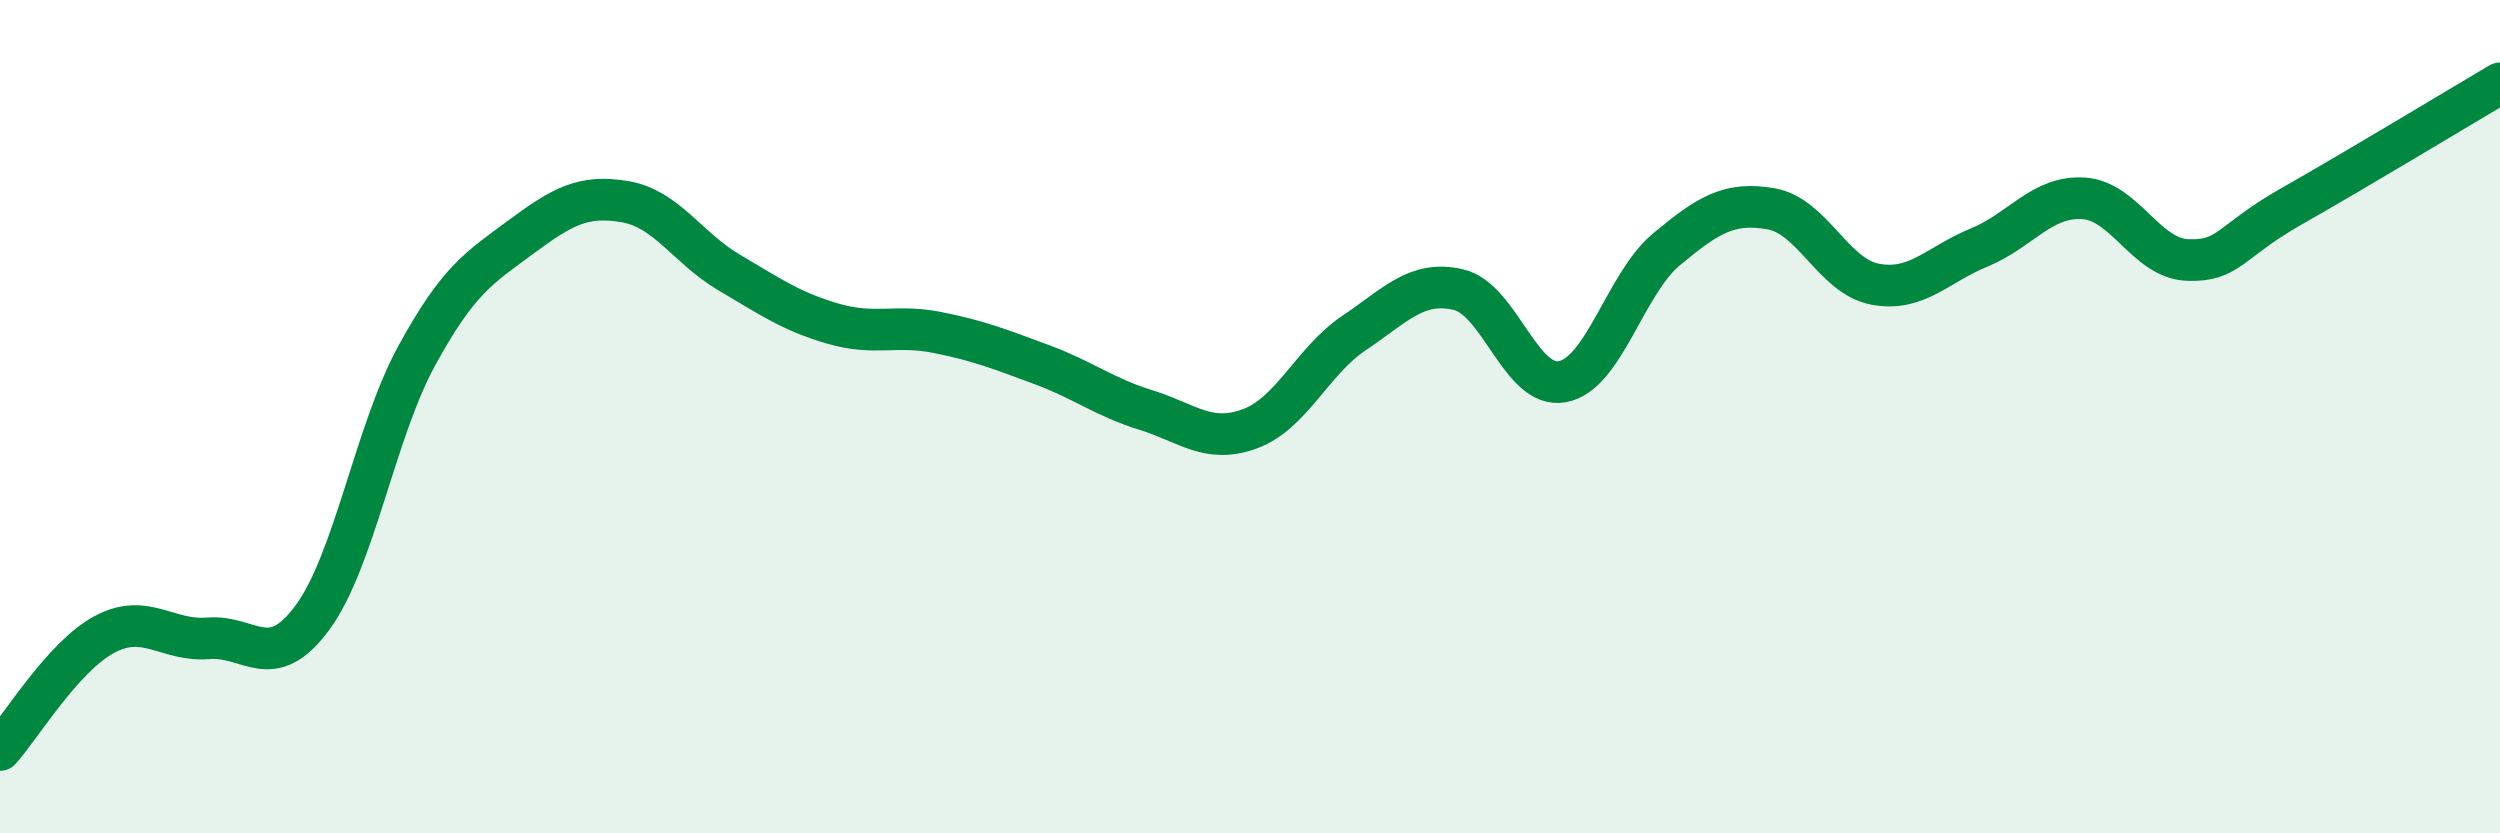
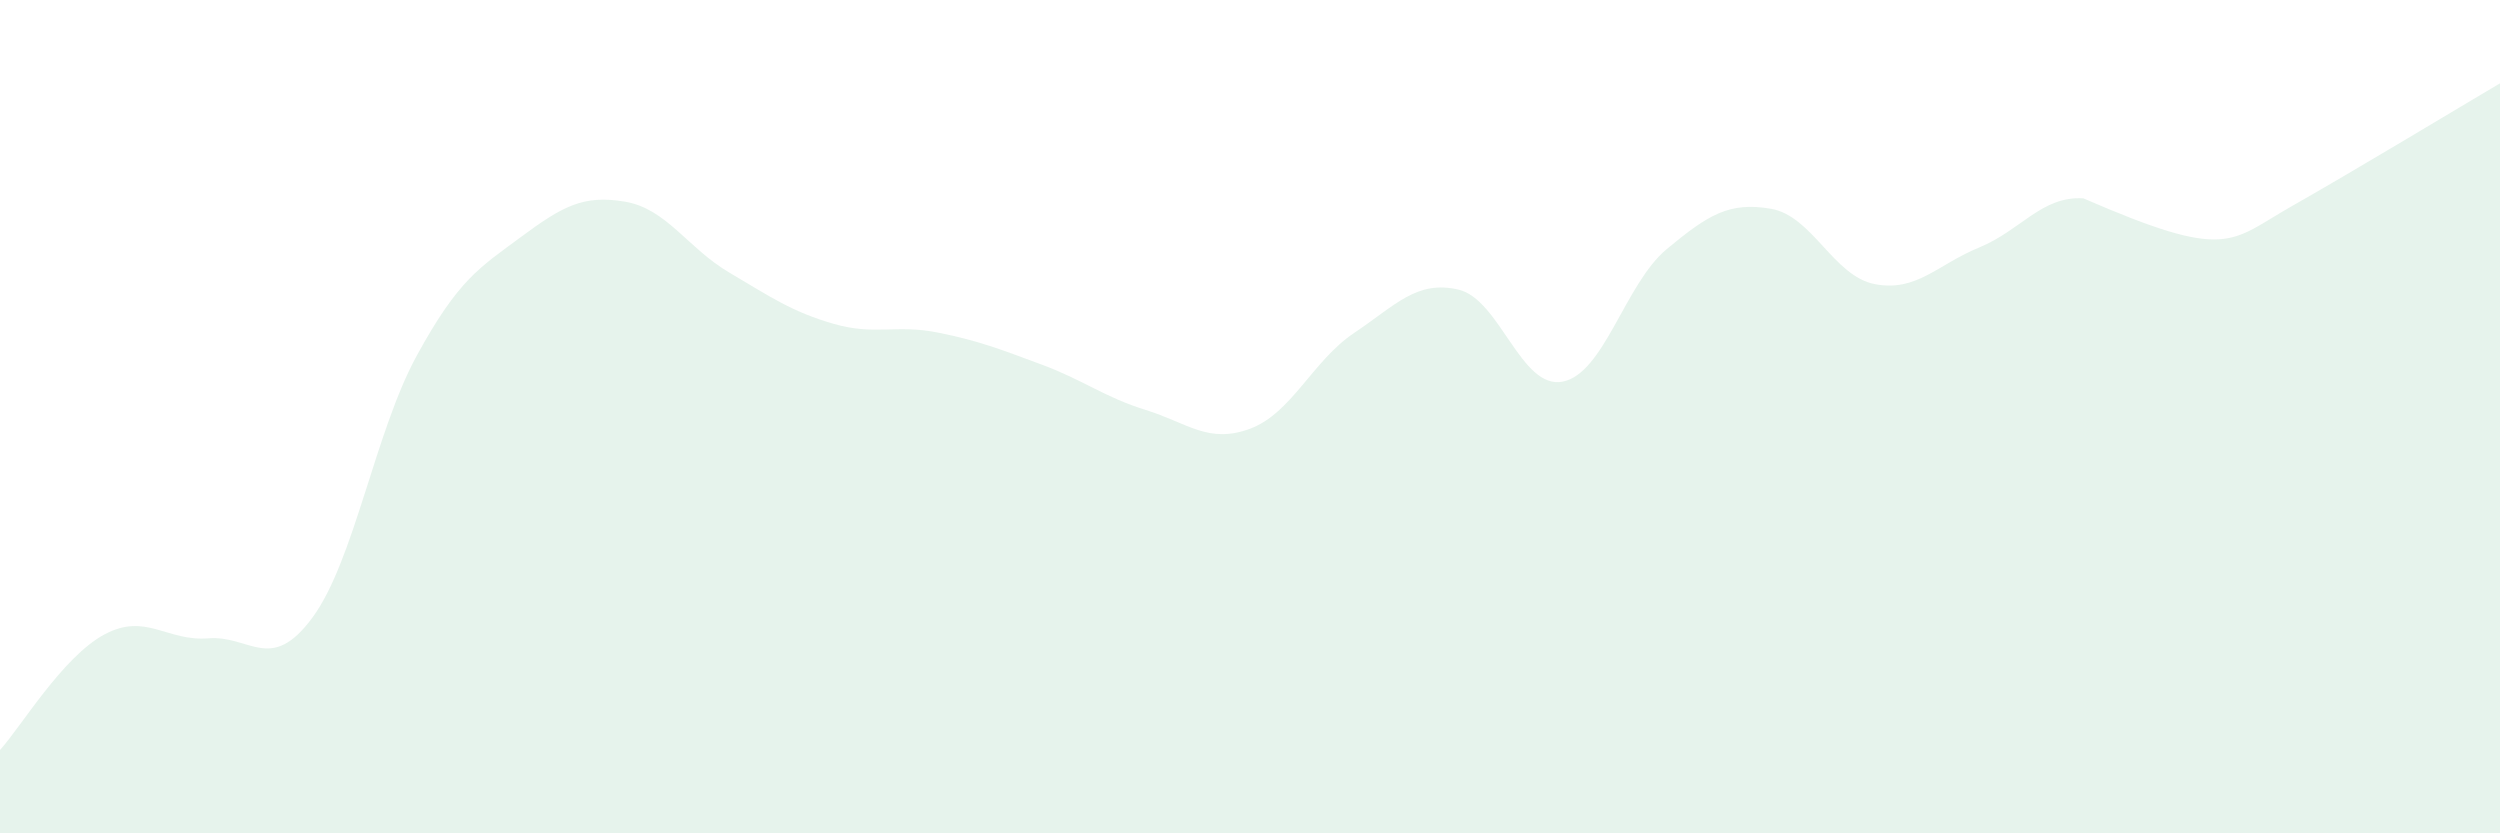
<svg xmlns="http://www.w3.org/2000/svg" width="60" height="20" viewBox="0 0 60 20">
-   <path d="M 0,18 C 0.5,17.45 1.5,15.77 2.5,15.23 C 3.5,14.69 4,15.4 5,15.32 C 6,15.24 6.5,16.18 7.5,14.82 C 8.5,13.46 9,10.37 10,8.54 C 11,6.71 11.5,6.43 12.5,5.69 C 13.5,4.95 14,4.67 15,4.84 C 16,5.01 16.5,5.95 17.5,6.54 C 18.5,7.13 19,7.48 20,7.77 C 21,8.06 21.5,7.78 22.5,7.98 C 23.5,8.18 24,8.38 25,8.75 C 26,9.12 26.5,9.53 27.5,9.84 C 28.5,10.15 29,10.66 30,10.29 C 31,9.92 31.5,8.66 32.5,7.99 C 33.5,7.32 34,6.72 35,6.95 C 36,7.18 36.5,9.35 37.5,9.16 C 38.5,8.97 39,6.81 40,5.98 C 41,5.15 41.5,4.84 42.5,5.01 C 43.5,5.18 44,6.63 45,6.82 C 46,7.01 46.5,6.35 47.5,5.94 C 48.5,5.53 49,4.7 50,4.76 C 51,4.82 51.5,6.2 52.5,6.24 C 53.5,6.28 53.5,5.8 55,4.95 C 56.5,4.1 59,2.59 60,2L60 20L0 20Z" fill="#008740" opacity="0.1" stroke-linecap="round" stroke-linejoin="round" />
-   <path d="M 0,18 C 0.5,17.45 1.5,15.77 2.5,15.23 C 3.5,14.69 4,15.4 5,15.32 C 6,15.24 6.5,16.18 7.5,14.82 C 8.5,13.46 9,10.37 10,8.54 C 11,6.71 11.5,6.43 12.5,5.69 C 13.5,4.95 14,4.67 15,4.84 C 16,5.01 16.5,5.95 17.5,6.54 C 18.5,7.13 19,7.48 20,7.77 C 21,8.06 21.5,7.78 22.5,7.98 C 23.5,8.18 24,8.38 25,8.75 C 26,9.12 26.5,9.53 27.5,9.84 C 28.5,10.15 29,10.66 30,10.29 C 31,9.92 31.5,8.66 32.5,7.99 C 33.5,7.32 34,6.72 35,6.95 C 36,7.18 36.5,9.35 37.5,9.16 C 38.5,8.97 39,6.81 40,5.98 C 41,5.15 41.5,4.84 42.5,5.01 C 43.5,5.18 44,6.63 45,6.82 C 46,7.01 46.5,6.35 47.5,5.94 C 48.5,5.53 49,4.7 50,4.76 C 51,4.82 51.5,6.2 52.5,6.24 C 53.5,6.28 53.5,5.8 55,4.95 C 56.5,4.1 59,2.59 60,2" stroke="#008740" stroke-width="1" fill="none" stroke-linecap="round" stroke-linejoin="round" />
+   <path d="M 0,18 C 0.5,17.45 1.5,15.77 2.5,15.23 C 3.5,14.69 4,15.4 5,15.32 C 6,15.24 6.5,16.18 7.5,14.82 C 8.5,13.46 9,10.37 10,8.54 C 11,6.71 11.5,6.43 12.5,5.69 C 13.5,4.95 14,4.67 15,4.84 C 16,5.01 16.5,5.95 17.5,6.54 C 18.5,7.13 19,7.48 20,7.77 C 21,8.06 21.5,7.78 22.5,7.98 C 23.5,8.18 24,8.38 25,8.75 C 26,9.12 26.5,9.53 27.5,9.84 C 28.5,10.15 29,10.66 30,10.29 C 31,9.92 31.5,8.66 32.5,7.99 C 33.5,7.32 34,6.72 35,6.95 C 36,7.18 36.5,9.35 37.5,9.16 C 38.5,8.97 39,6.81 40,5.98 C 41,5.15 41.5,4.84 42.5,5.01 C 43.5,5.18 44,6.63 45,6.82 C 46,7.01 46.5,6.35 47.5,5.94 C 48.5,5.53 49,4.7 50,4.76 C 53.5,6.28 53.5,5.8 55,4.95 C 56.5,4.1 59,2.59 60,2L60 20L0 20Z" fill="#008740" opacity="0.1" stroke-linecap="round" stroke-linejoin="round" />
</svg>